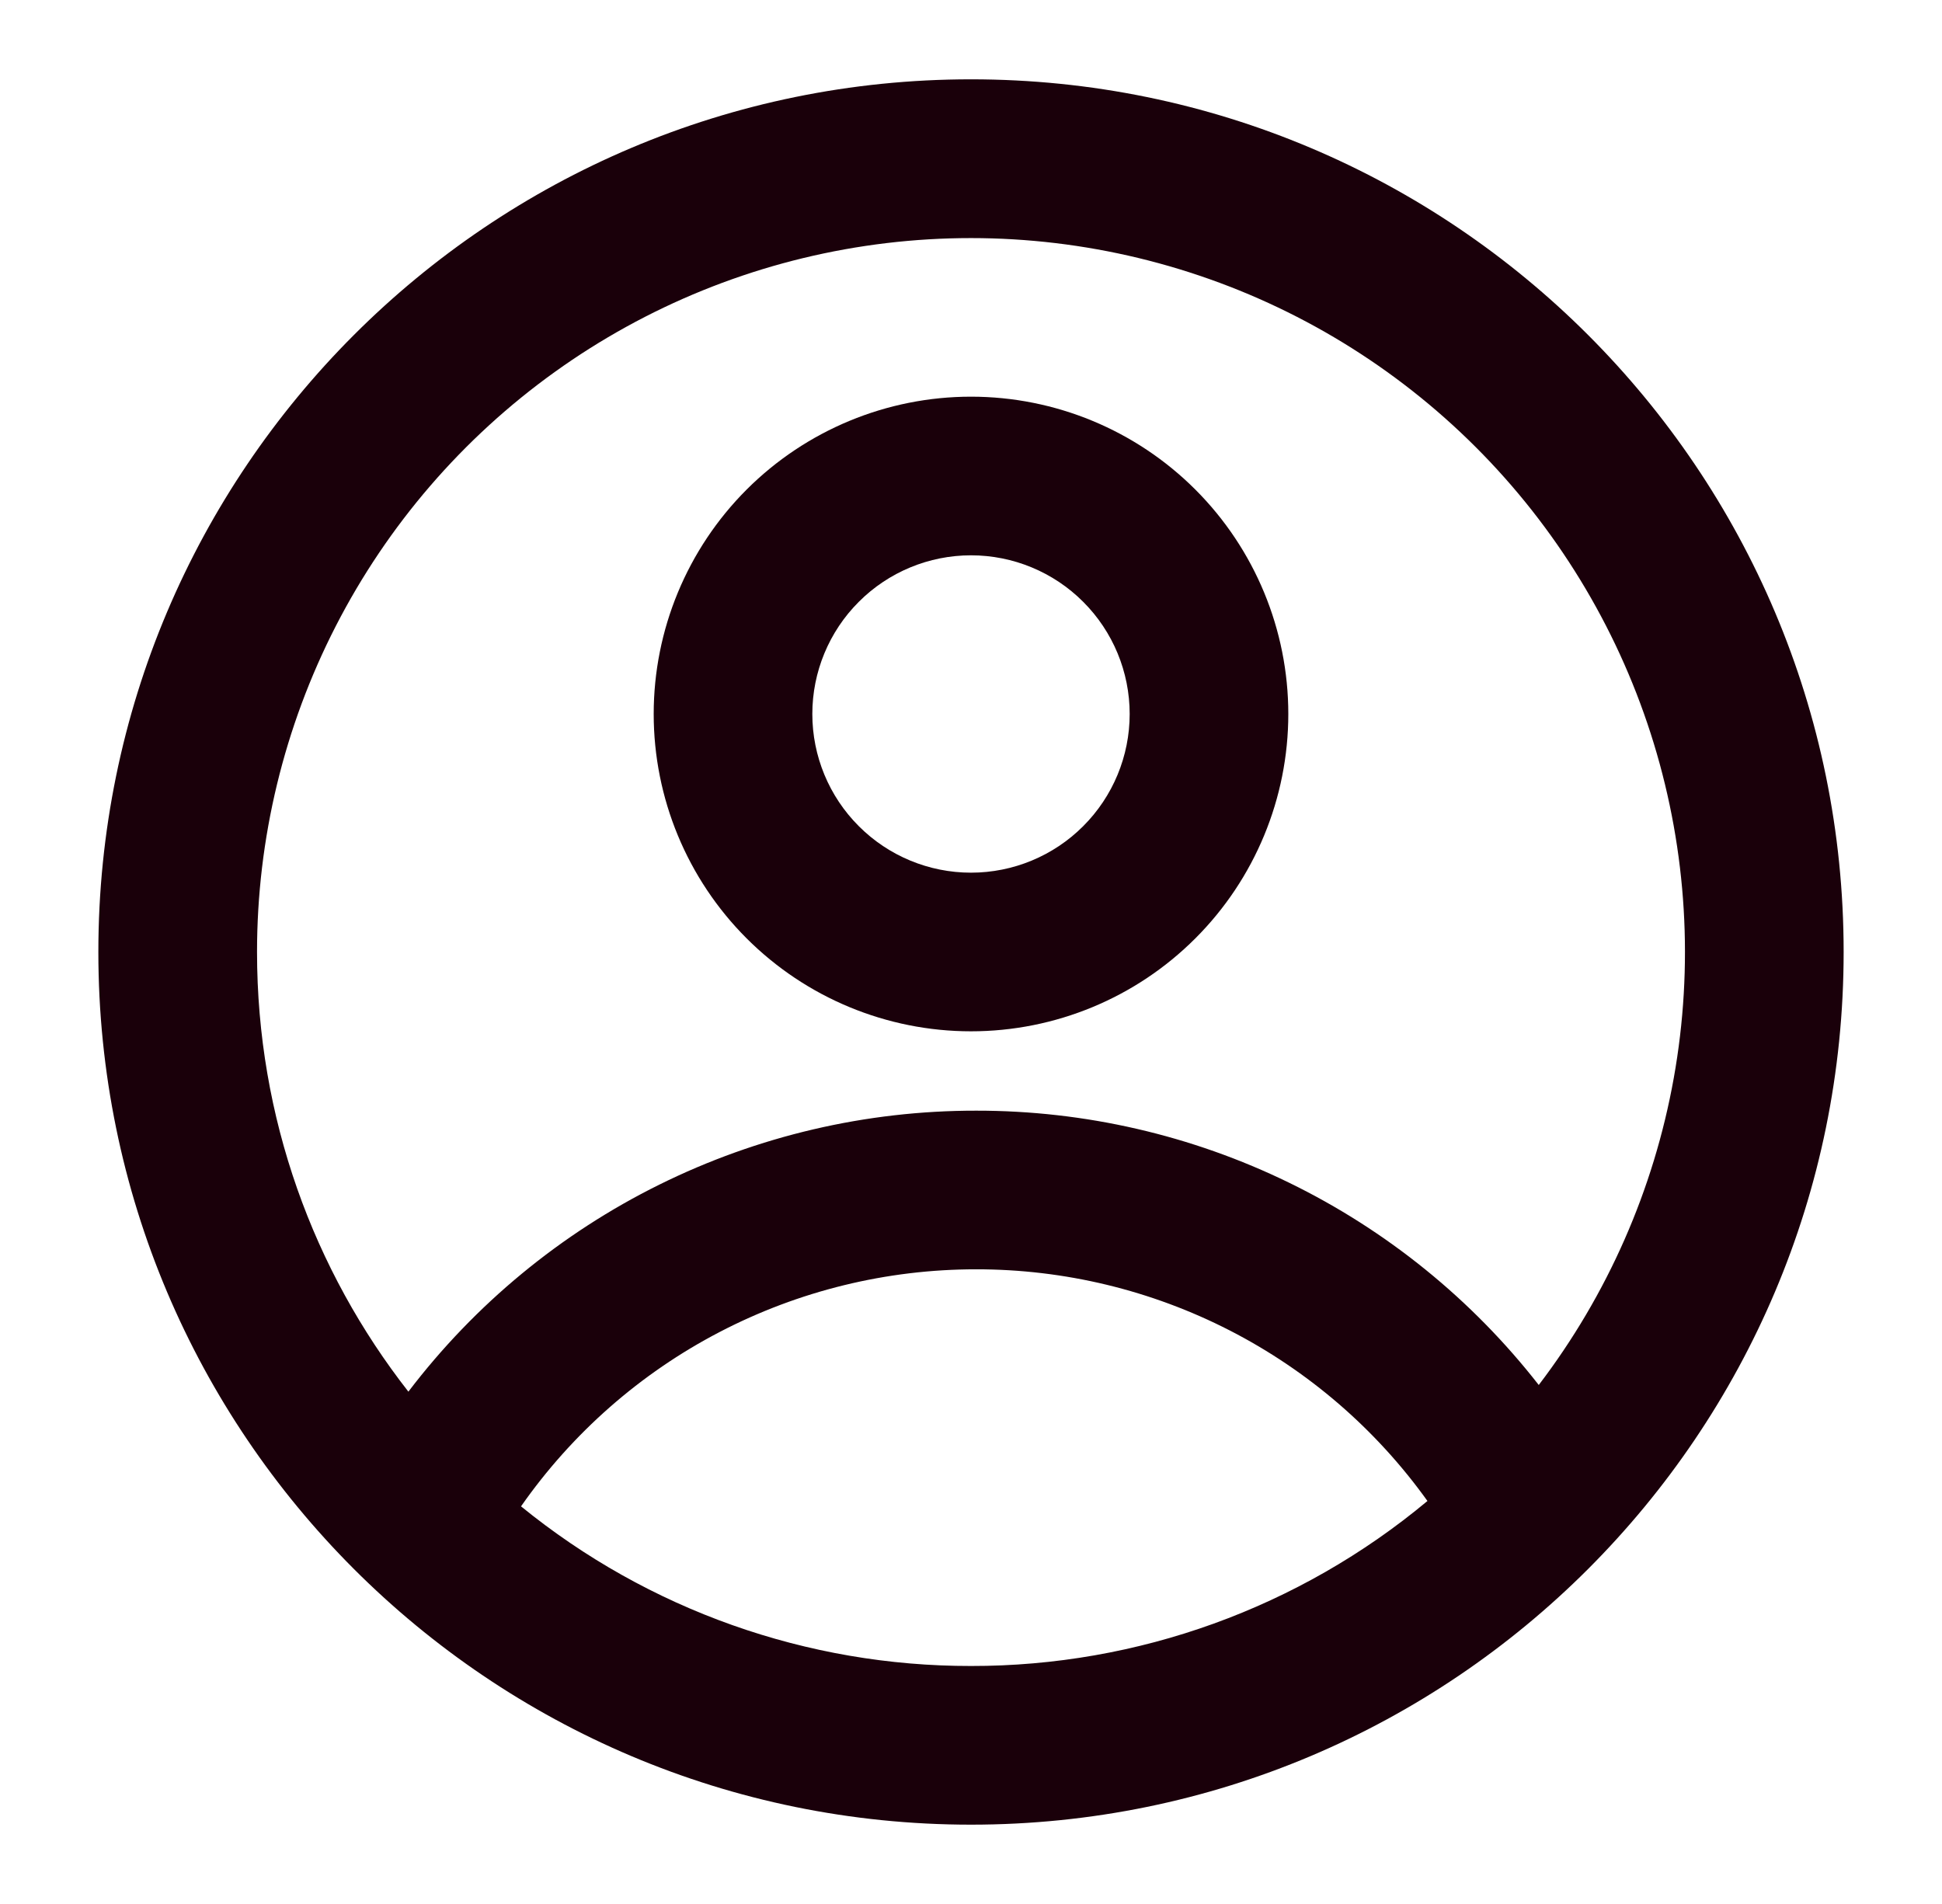
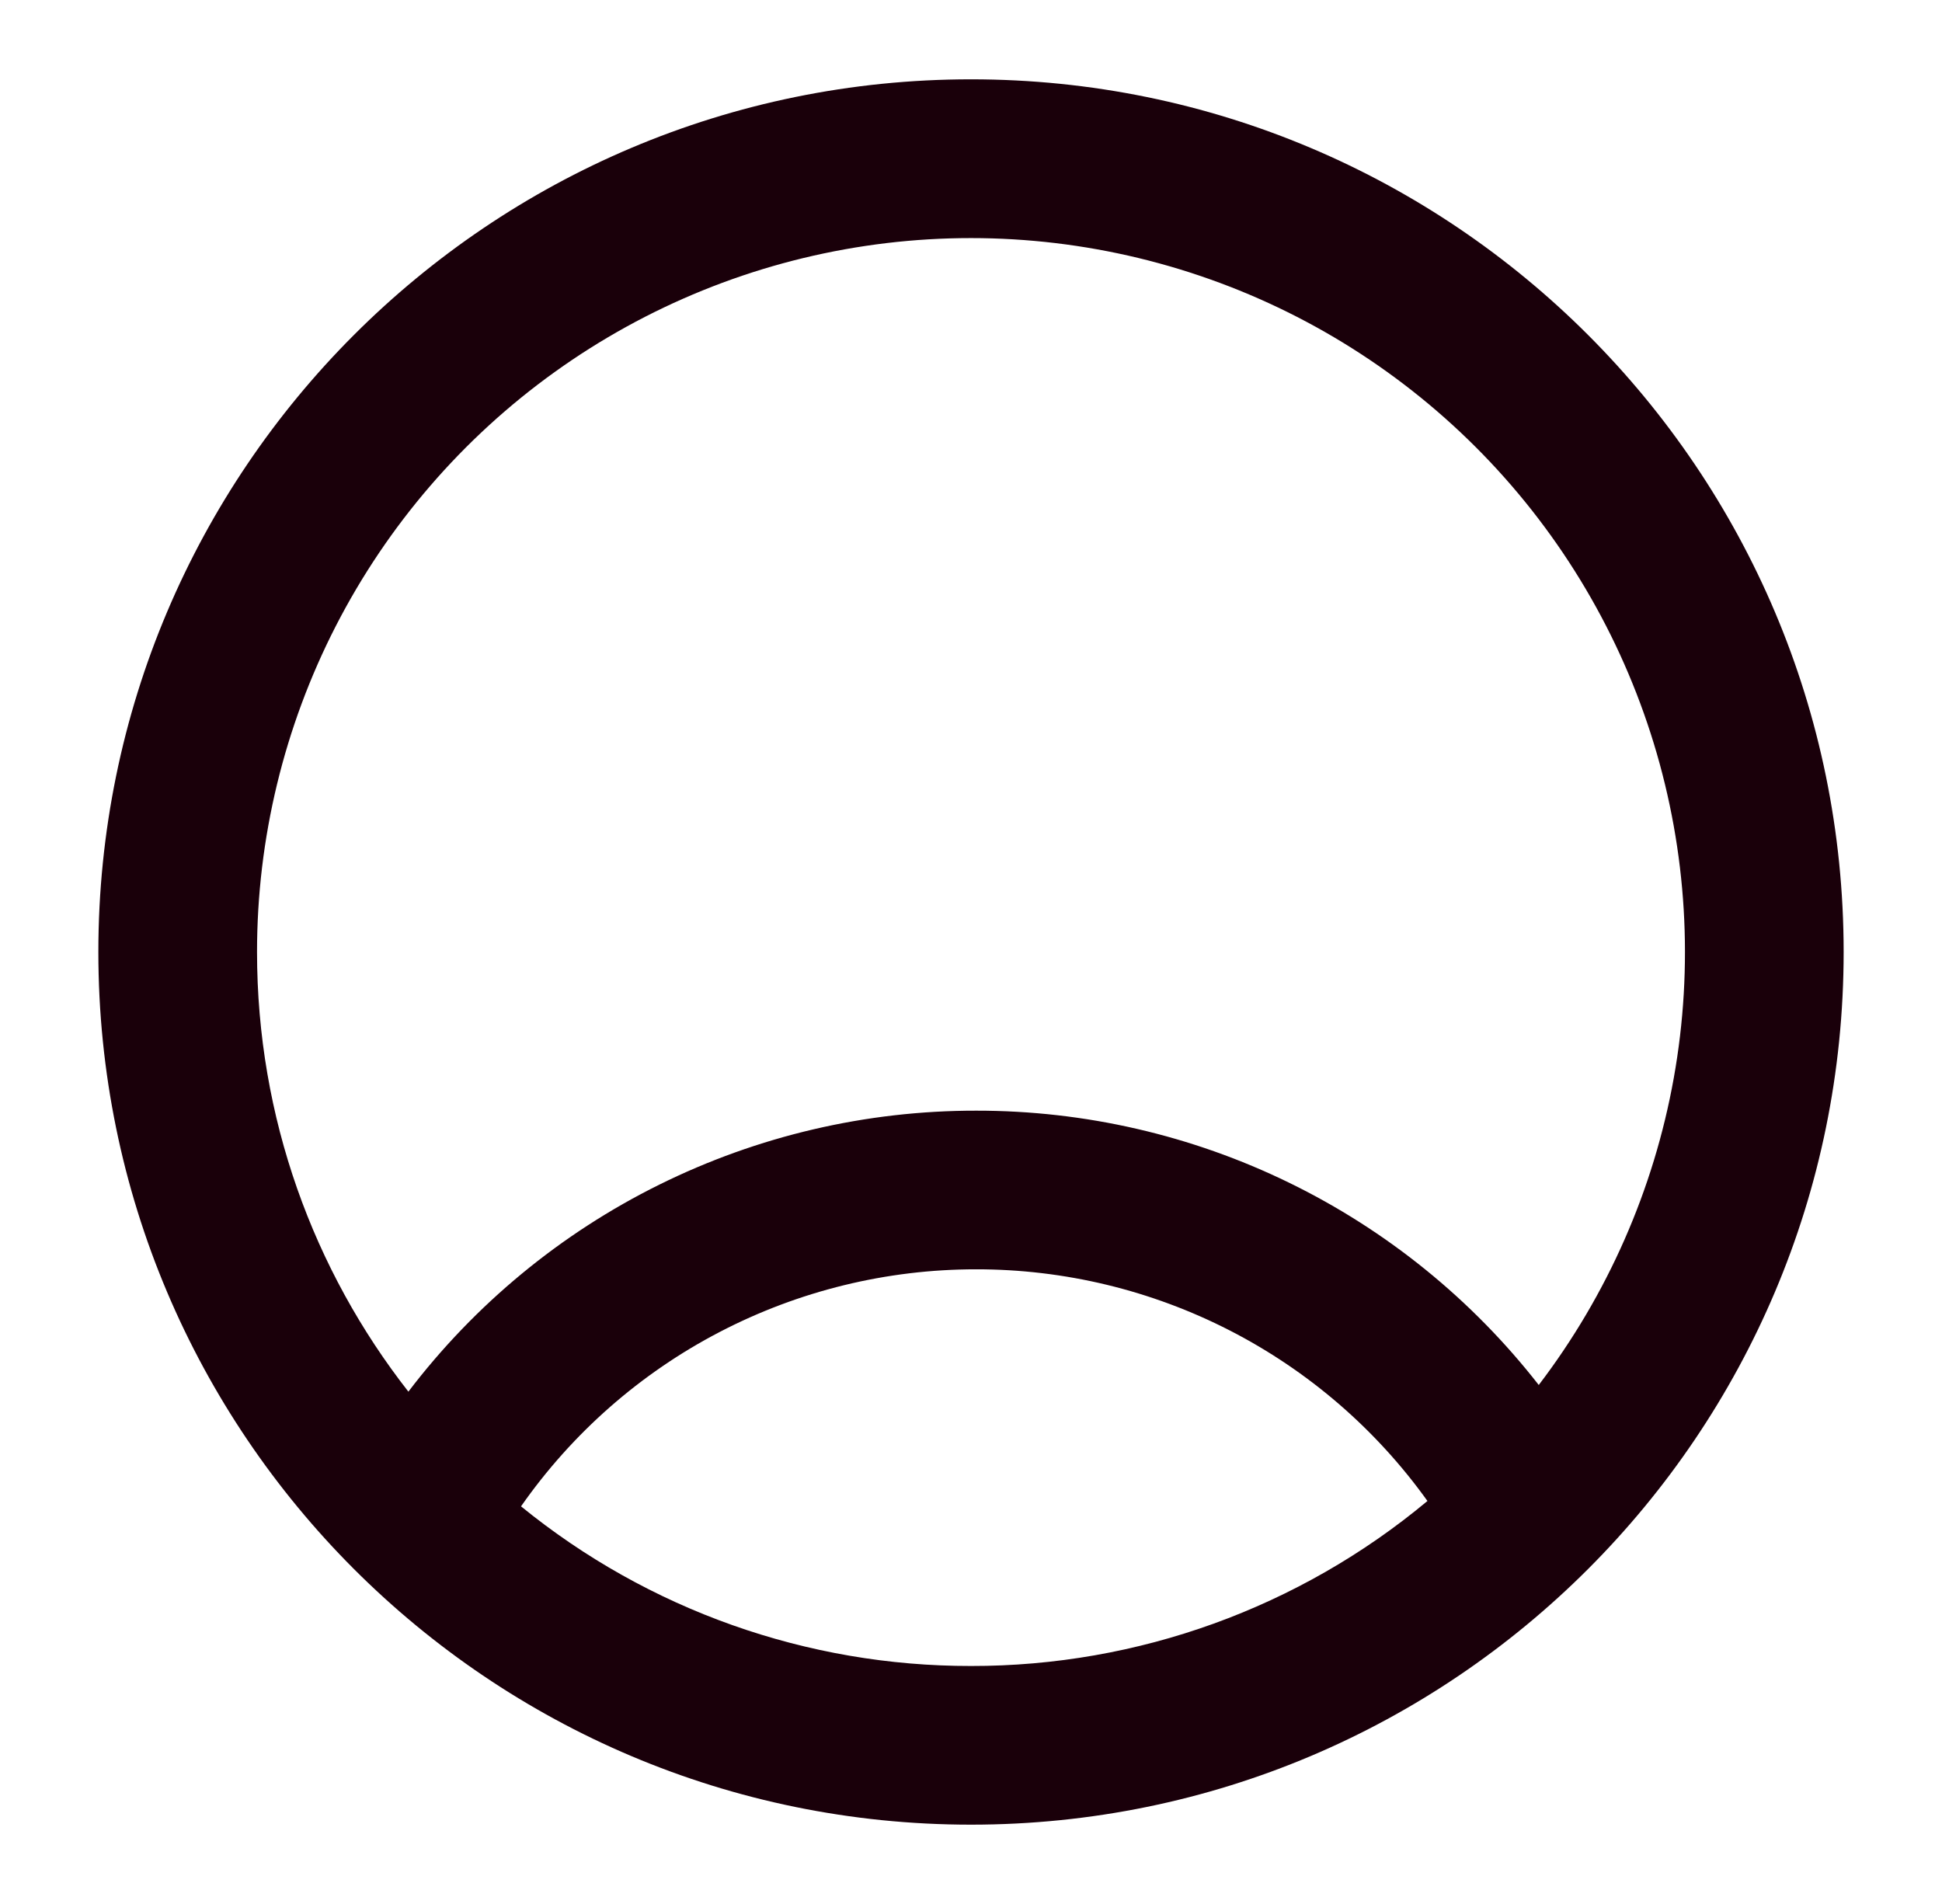
<svg xmlns="http://www.w3.org/2000/svg" width="51" height="50" viewBox="0 0 51 50" fill="none">
-   <path fill-rule="evenodd" clip-rule="evenodd" d="M33.833 18.75C33.833 20.96 32.955 23.08 31.392 24.642C29.83 26.205 27.71 27.083 25.5 27.083C23.29 27.083 21.17 26.205 19.607 24.642C18.045 23.08 17.167 20.96 17.167 18.75C17.167 16.54 18.045 14.42 19.607 12.857C21.17 11.295 23.29 10.417 25.5 10.417C27.71 10.417 29.83 11.295 31.392 12.857C32.955 14.42 33.833 16.54 33.833 18.75ZM29.667 18.75C29.667 19.855 29.228 20.915 28.446 21.696C27.665 22.478 26.605 22.917 25.5 22.917C24.395 22.917 23.335 22.478 22.554 21.696C21.772 20.915 21.333 19.855 21.333 18.75C21.333 17.645 21.772 16.585 22.554 15.804C23.335 15.022 24.395 14.583 25.5 14.583C26.605 14.583 27.665 15.022 28.446 15.804C29.228 16.585 29.667 17.645 29.667 18.75Z" fill="#1A000A" />
  <path fill-rule="evenodd" clip-rule="evenodd" d="M25.5 2.083C12.844 2.083 2.583 12.344 2.583 25C2.583 37.656 12.844 47.917 25.5 47.917C38.156 47.917 48.417 37.656 48.417 25C48.417 12.344 38.156 2.083 25.5 2.083ZM6.75 25C6.75 29.354 8.235 33.362 10.725 36.546C12.473 34.25 14.729 32.389 17.316 31.109C19.902 29.829 22.749 29.164 25.635 29.167C28.484 29.164 31.296 29.811 33.856 31.06C36.416 32.308 38.658 34.125 40.41 36.371C42.215 34.003 43.431 31.24 43.956 28.309C44.481 25.379 44.301 22.366 43.43 19.519C42.559 16.672 41.023 14.073 38.949 11.938C36.874 9.802 34.321 8.191 31.501 7.239C28.68 6.286 25.673 6.018 22.729 6.458C19.784 6.898 16.987 8.033 14.568 9.769C12.149 11.505 10.179 13.791 8.819 16.44C7.46 19.089 6.75 22.023 6.75 25ZM25.5 43.75C21.196 43.756 17.021 42.276 13.683 39.558C15.027 37.635 16.815 36.064 18.896 34.981C20.977 33.897 23.289 33.332 25.635 33.333C27.952 33.331 30.236 33.882 32.298 34.94C34.359 35.998 36.138 37.533 37.487 39.417C34.123 42.222 29.88 43.756 25.5 43.75Z" fill="#1A000A" />
</svg>